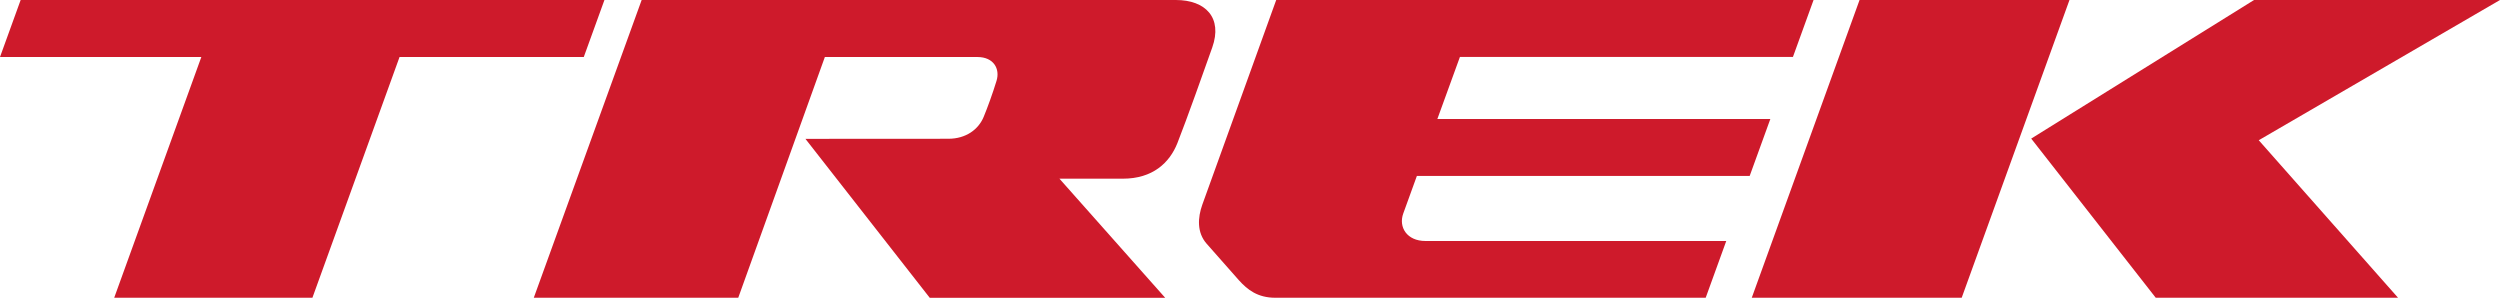
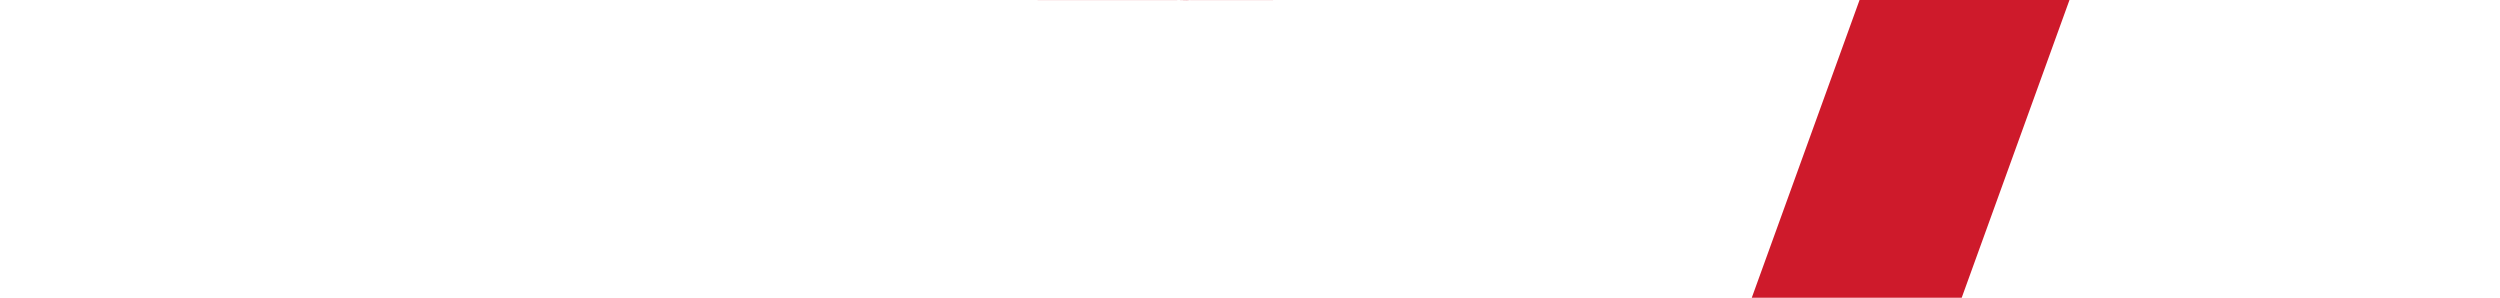
<svg xmlns="http://www.w3.org/2000/svg" id="_レイヤー_2" data-name="レイヤー 2" viewBox="0 0 288.08 34.31">
  <defs>
    <style>
      .cls-1 {
        fill: #ce1a2b;
      }
    </style>
  </defs>
  <g id="Logo">
    <g>
      <polygon class="cls-1" points="238.47 0 214.28 0 201.86 34.31 226.05 34.31 238.47 0" />
-       <polygon class="cls-1" points="234.06 15.97 248.41 34.31 276.33 34.31 260.28 16.16 288.08 0 259.74 0 234.06 15.97" />
-       <path class="cls-1" d="M206.6,6.57l2.38-6.57h-61.92l-8.51,23.57c-.54,1.51-.64,3.22,.49,4.51,.38,.44,3.15,3.56,3.71,4.2,1,1.12,2.19,2.03,4.2,2.03h49.6l2.37-6.54h-34.67c-2.12,0-3.12-1.59-2.55-3.17l1.57-4.33h38.35l2.38-6.56h-38.37l2.6-7.15h38.37Z" />
-       <path class="cls-1" d="M135.49,0h-61.55l-12.43,34.31h23.56l9.98-27.74h17.58c1.88,0,2.63,1.37,2.2,2.75-.43,1.41-1.04,3.09-1.48,4.15-.59,1.43-2.02,2.52-4.07,2.52s-16.47,.01-16.47,.01l14.33,18.32h27.13l-12.19-13.73s4.85,0,7.31,0c3.44,0,5.38-1.83,6.28-4.09,1.02-2.57,3.28-8.93,4.02-11.03C140.9,2.05,138.93,0,135.49,0" />
-       <polygon class="cls-1" points="69.65 0 2.38 0 0 6.57 23.2 6.57 13.16 34.31 36 34.31 46.04 6.57 67.27 6.57 69.65 0" />
+       <path class="cls-1" d="M135.49,0h-61.55h23.56l9.98-27.74h17.58c1.88,0,2.63,1.37,2.2,2.75-.43,1.41-1.04,3.09-1.48,4.15-.59,1.43-2.02,2.52-4.07,2.52s-16.47,.01-16.47,.01l14.33,18.32h27.13l-12.19-13.73s4.85,0,7.31,0c3.44,0,5.38-1.83,6.28-4.09,1.02-2.57,3.28-8.93,4.02-11.03C140.9,2.05,138.93,0,135.49,0" />
    </g>
  </g>
</svg>